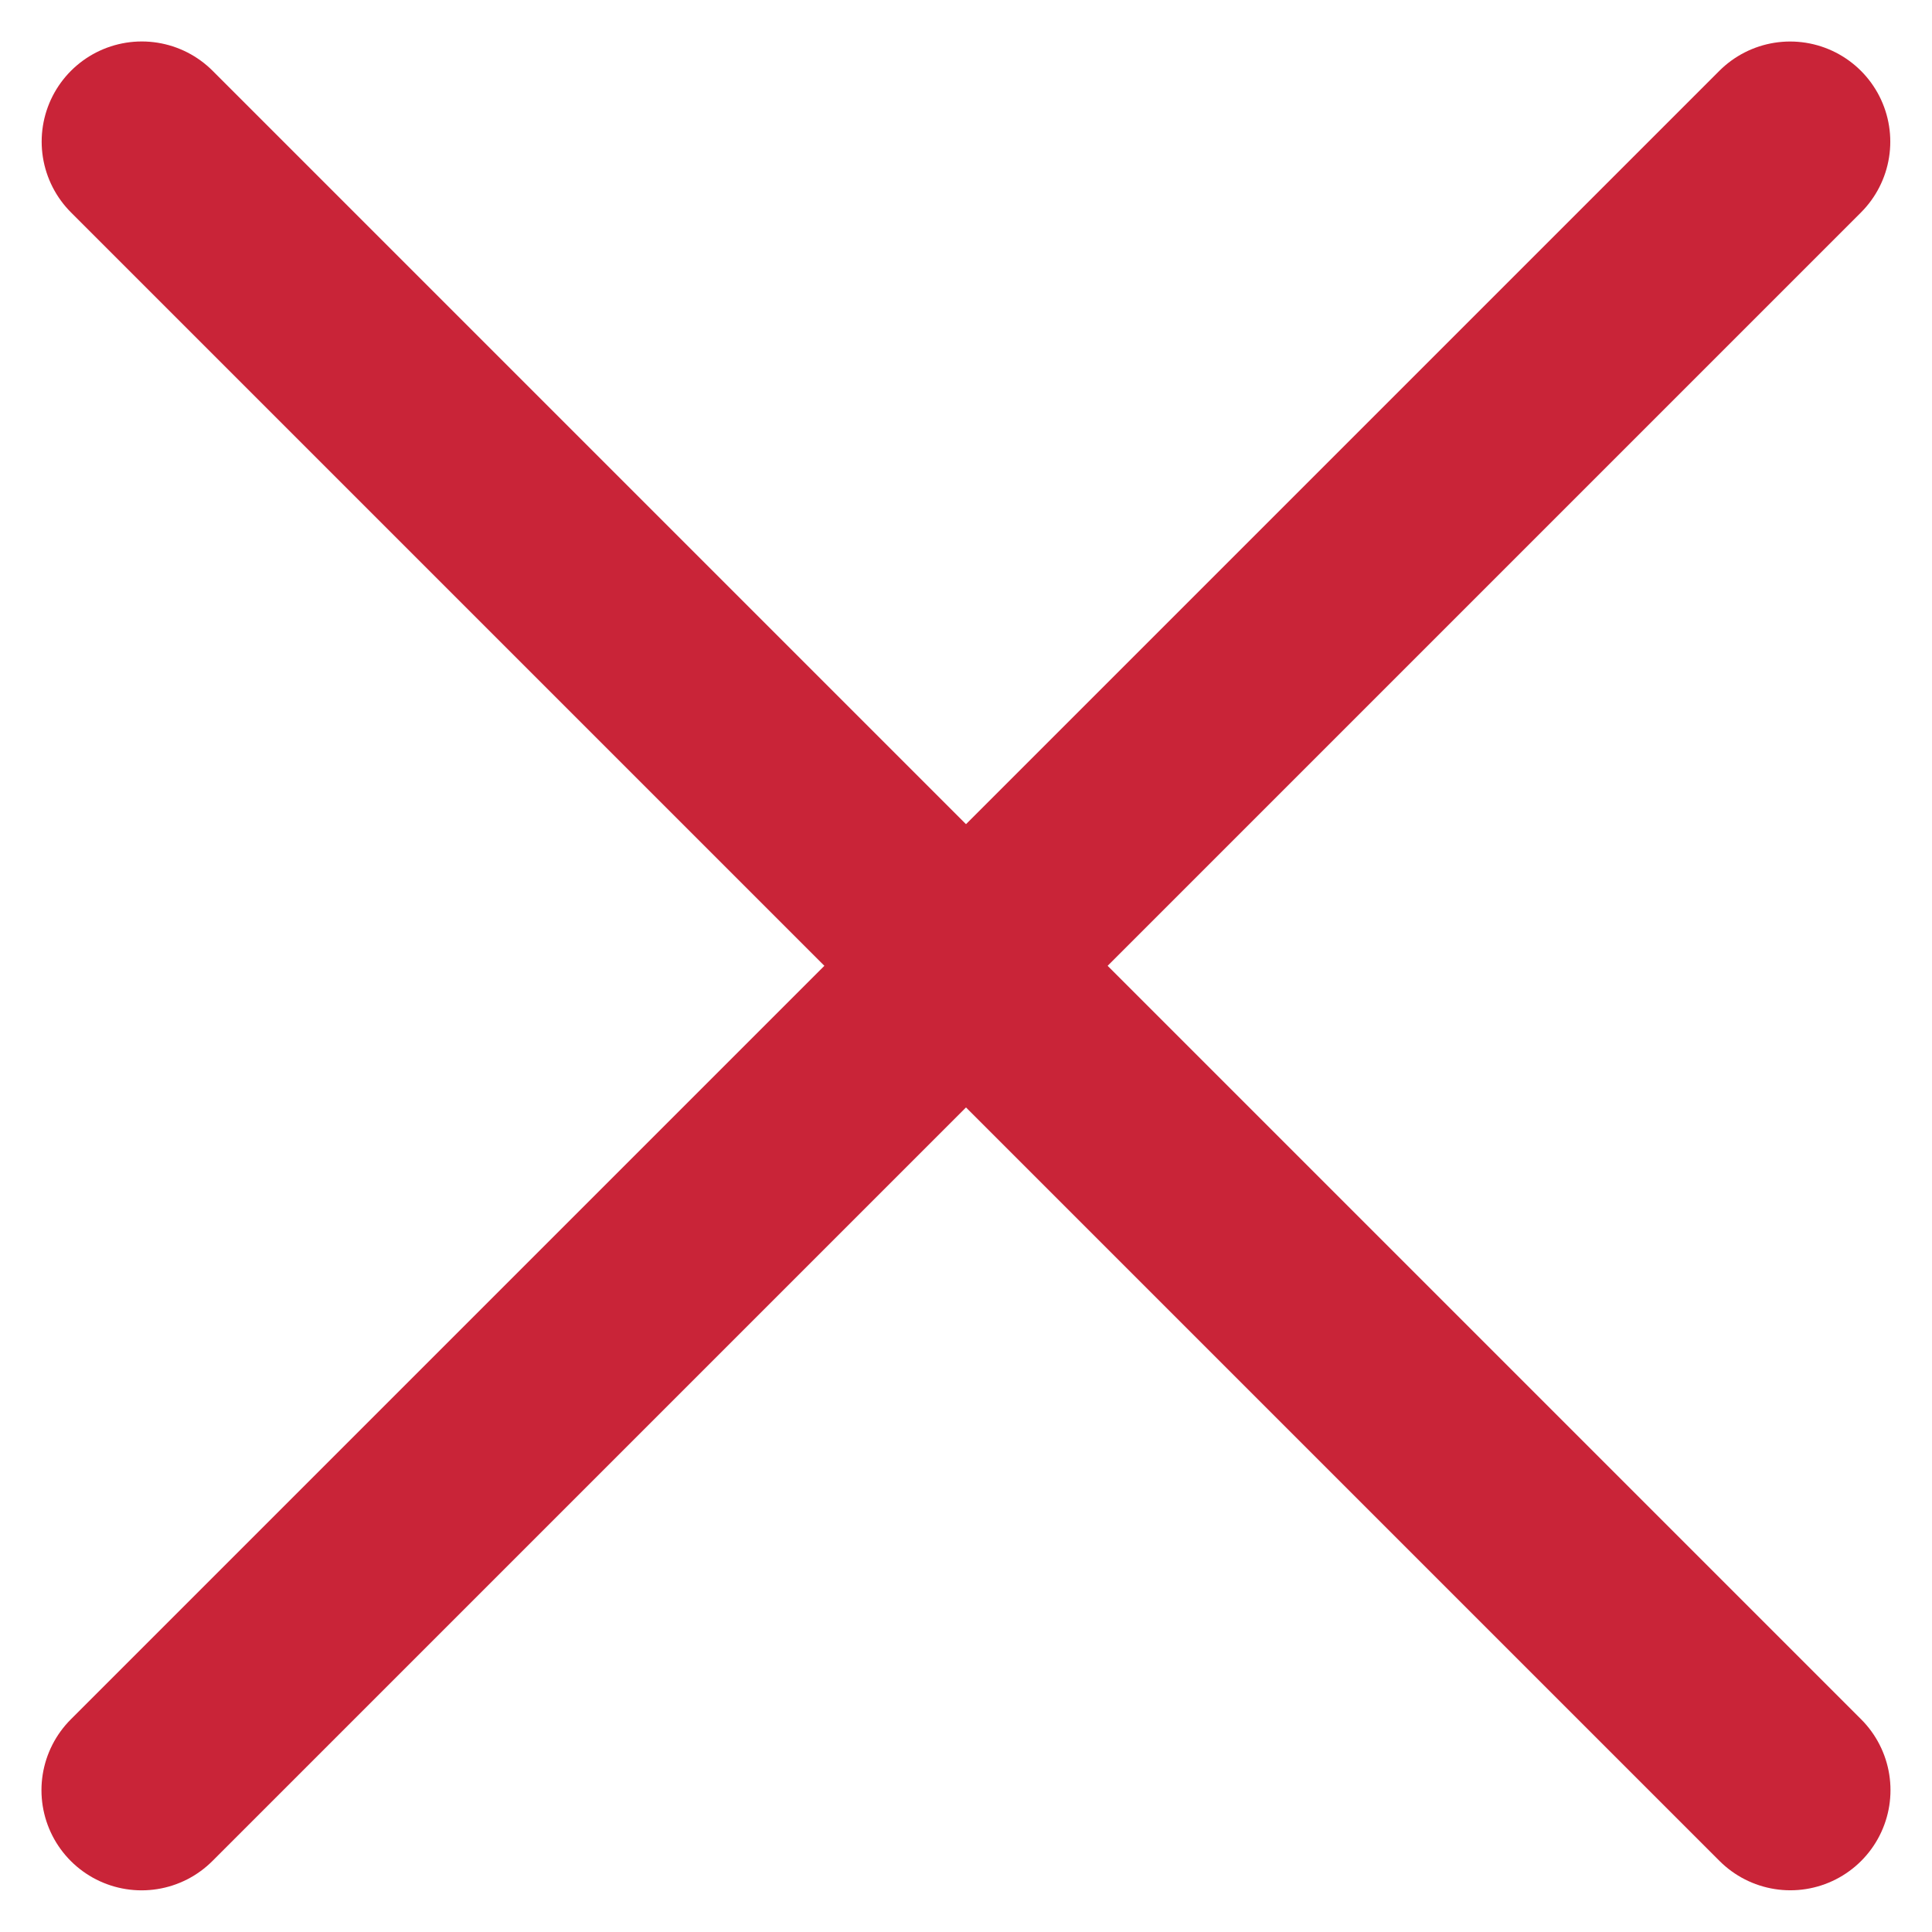
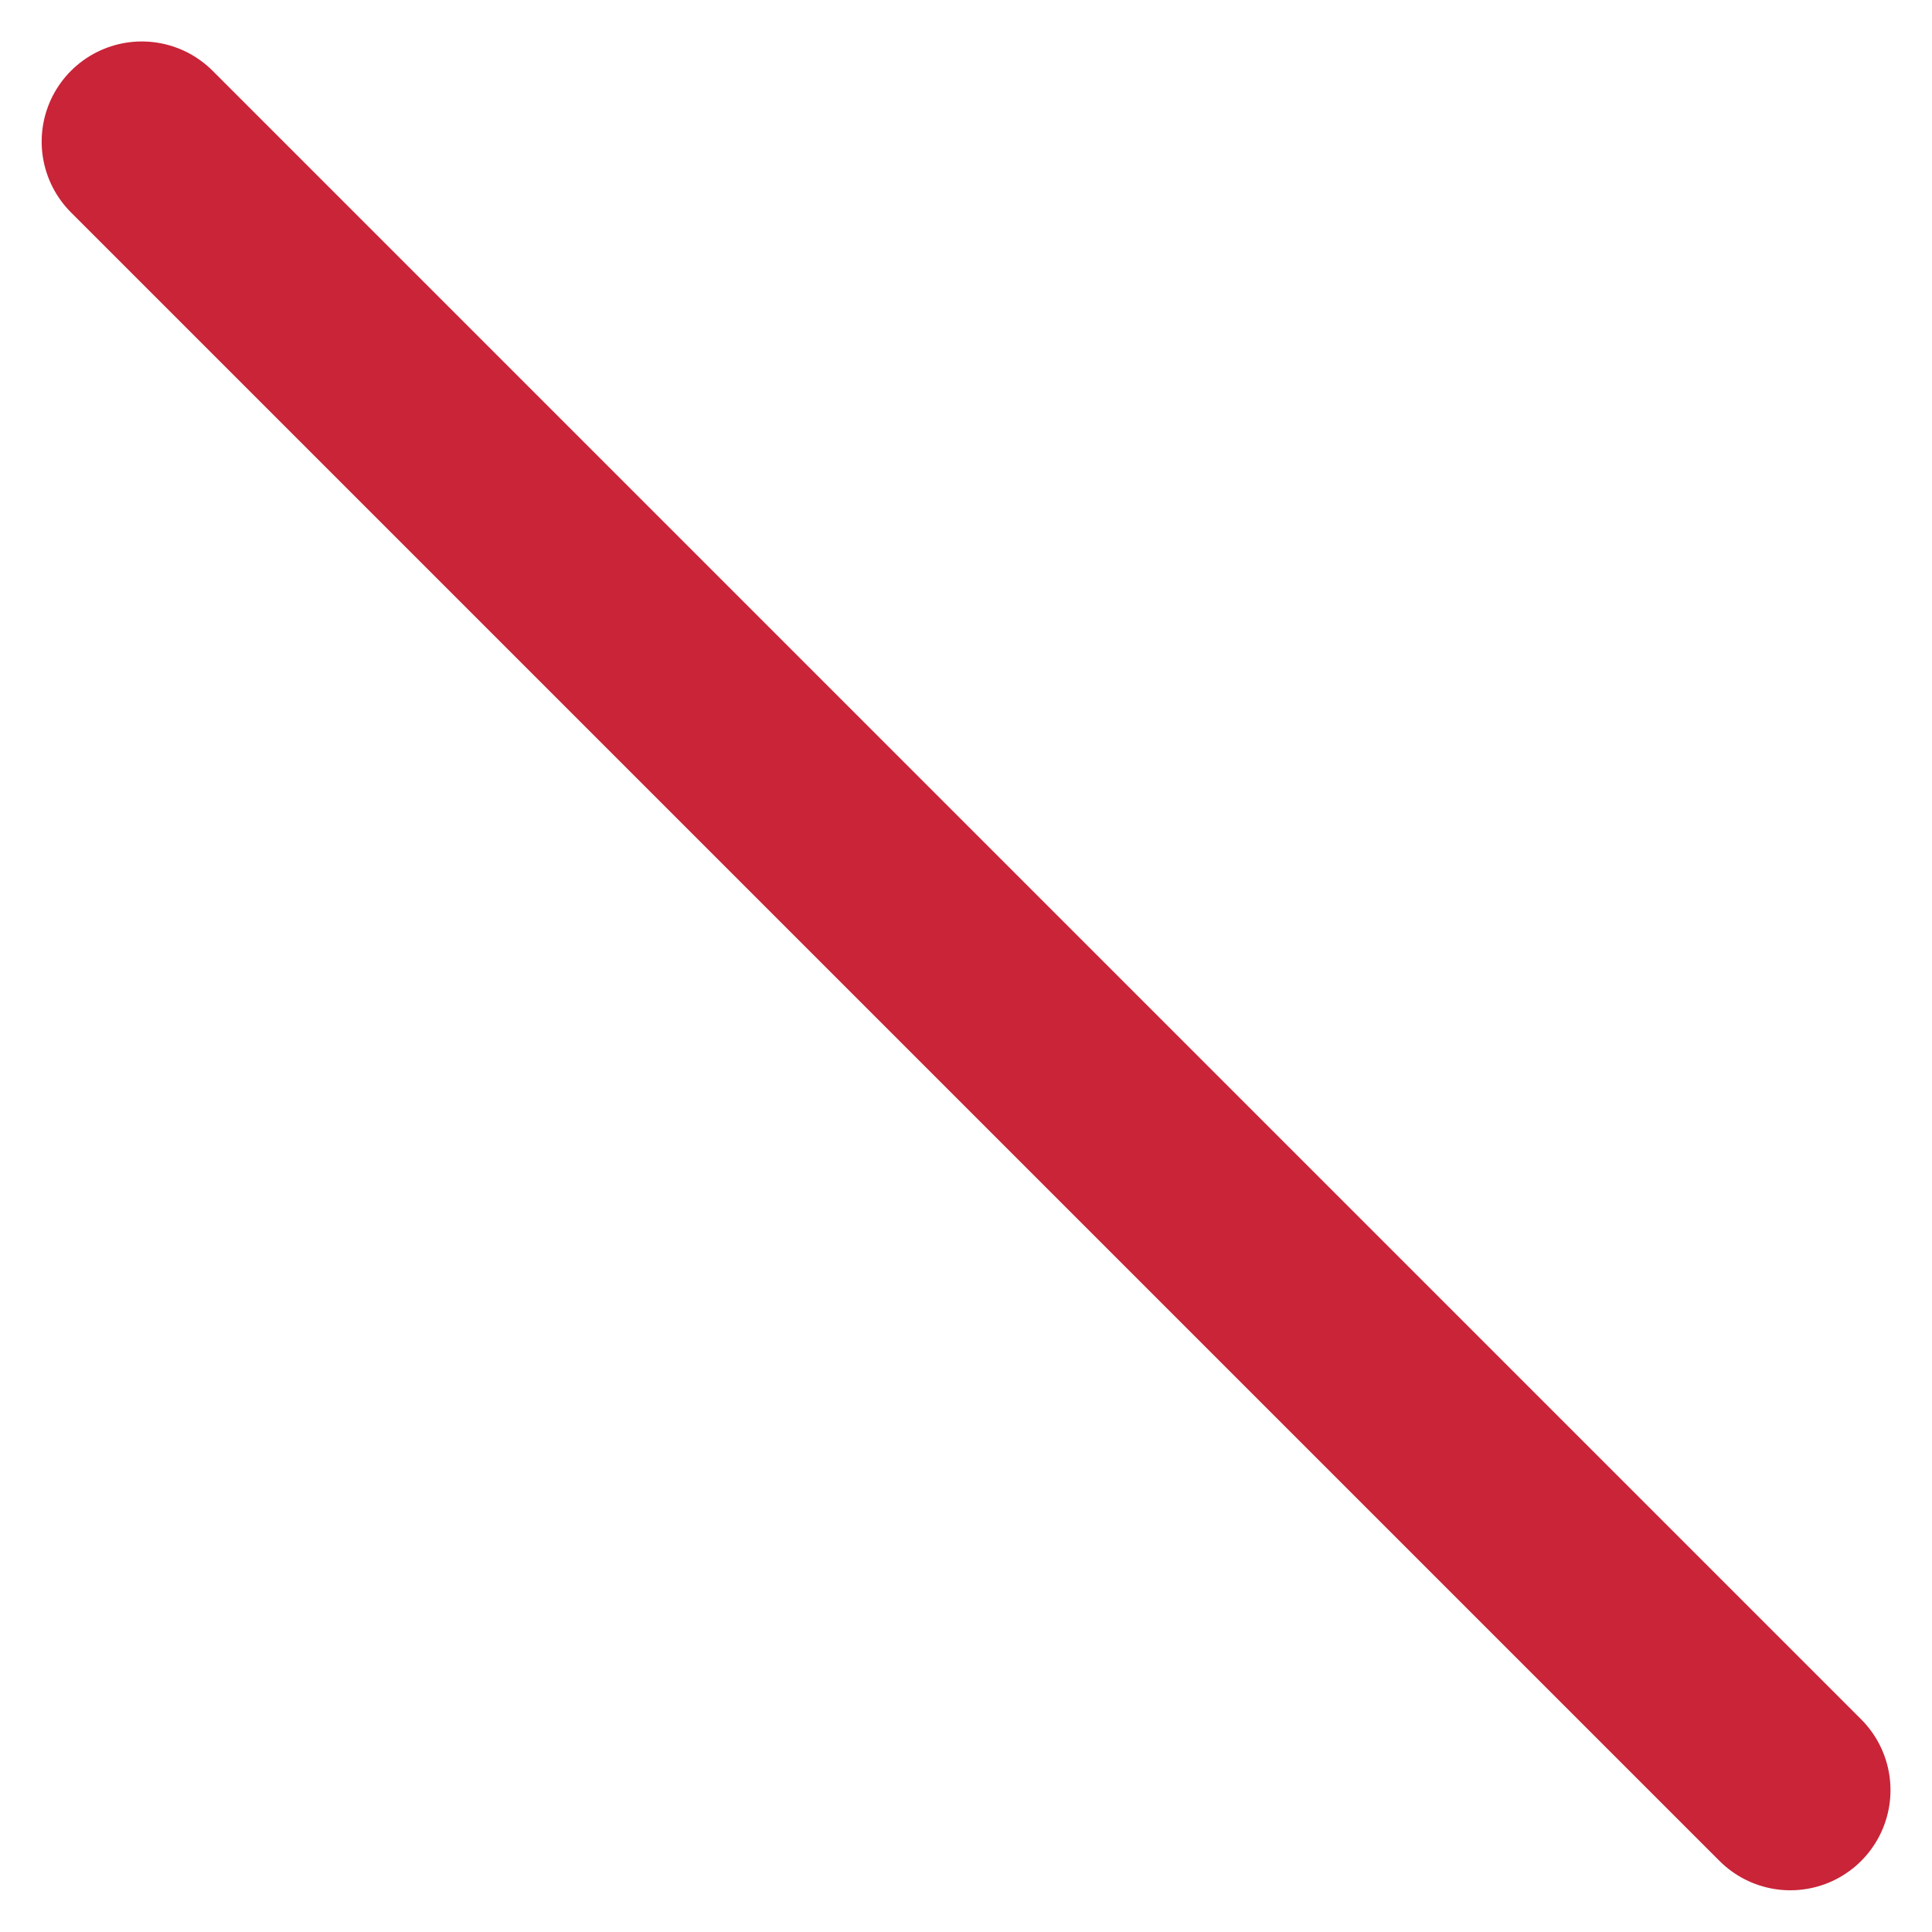
<svg xmlns="http://www.w3.org/2000/svg" width="19.292" height="19.291" viewBox="0 0 19.292 19.291">
  <g id="X" transform="translate(1.414 1.414)">
    <line id="Linie_64" data-name="Linie 64" x2="23.28" transform="translate(0.002) rotate(45)" fill="none" stroke="#c92438" stroke-linecap="round" stroke-width="2" />
-     <line id="Linie_65" data-name="Linie 65" x2="23.28" transform="translate(0 16.462) rotate(-45)" fill="none" stroke="#c92438" stroke-linecap="round" stroke-width="2" />
  </g>
</svg>